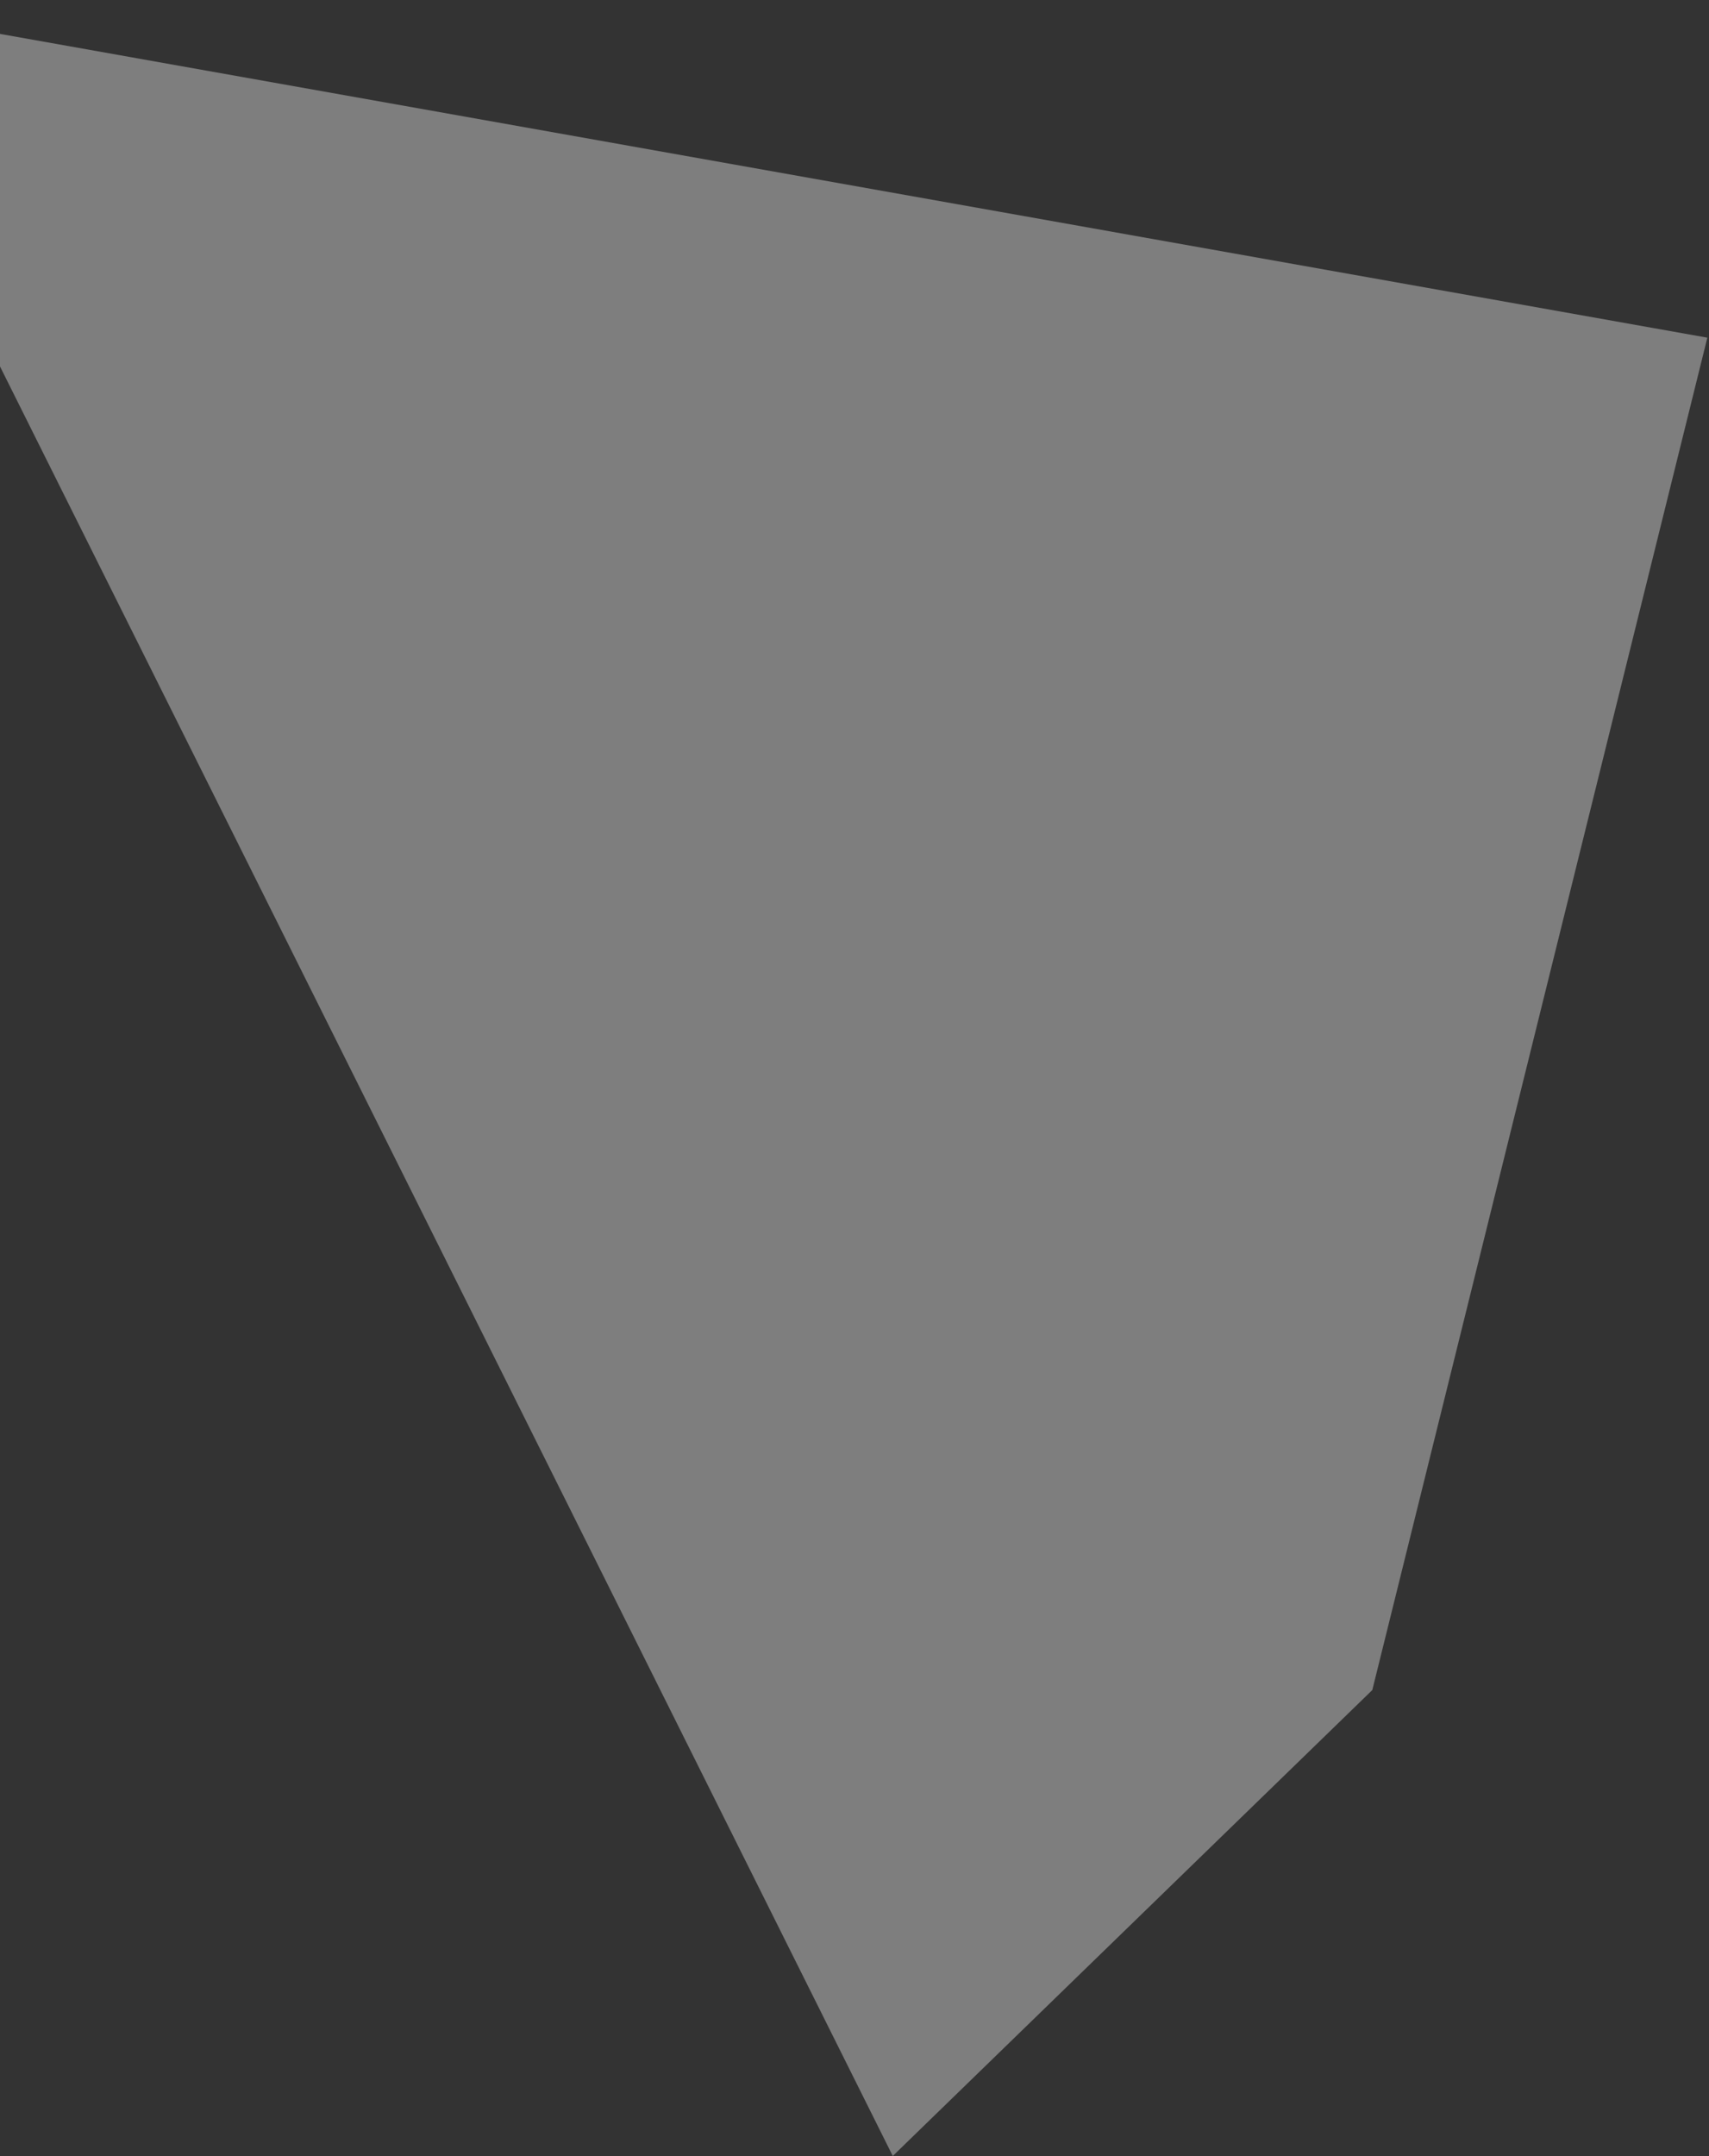
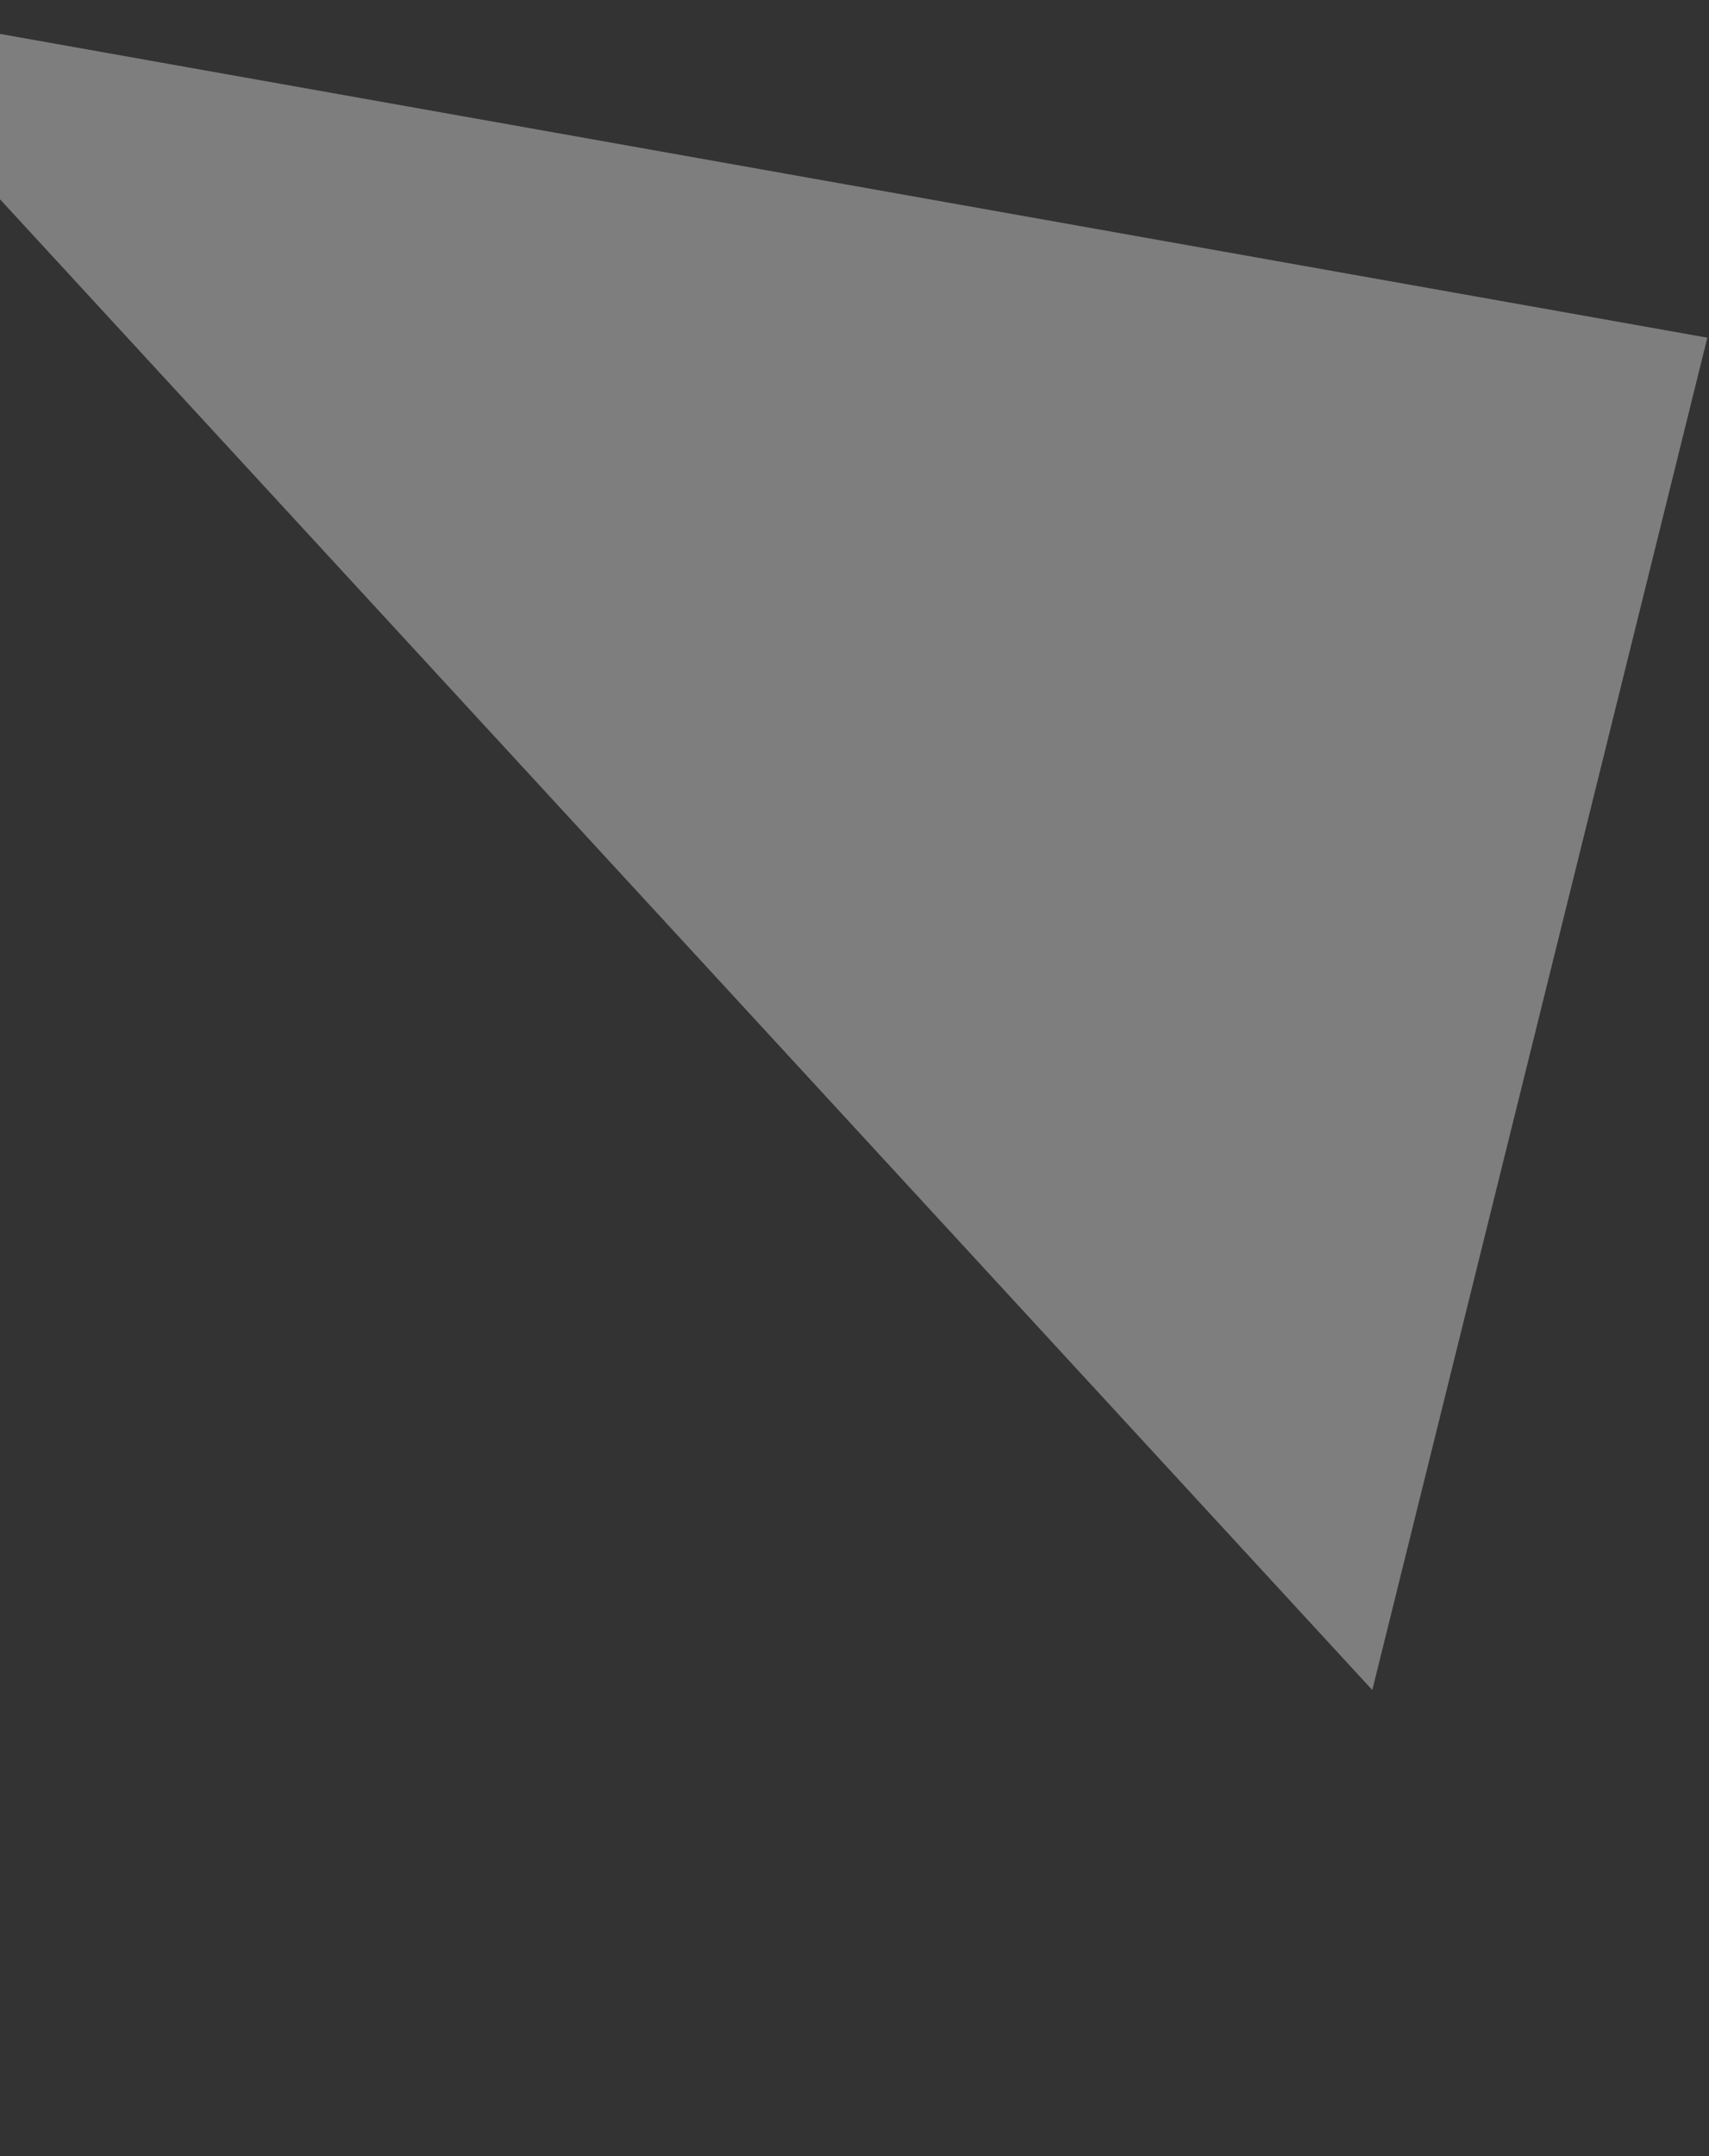
<svg xmlns="http://www.w3.org/2000/svg" width="751" height="947" viewBox="0 0 751 947" fill="none">
  <rect x="0" y="0" width="751" height="947" fill="#333333" stroke="none" />
-   <path d="M603.043 742.226L750.275 148.297L-80.001 0.667L392.32 946.859L603.043 742.226Z" fill="#EDEDED" fill-opacity="0.4" />
+   <path d="M603.043 742.226L750.275 148.297L-80.001 0.667L603.043 742.226Z" fill="#EDEDED" fill-opacity="0.4" />
</svg>